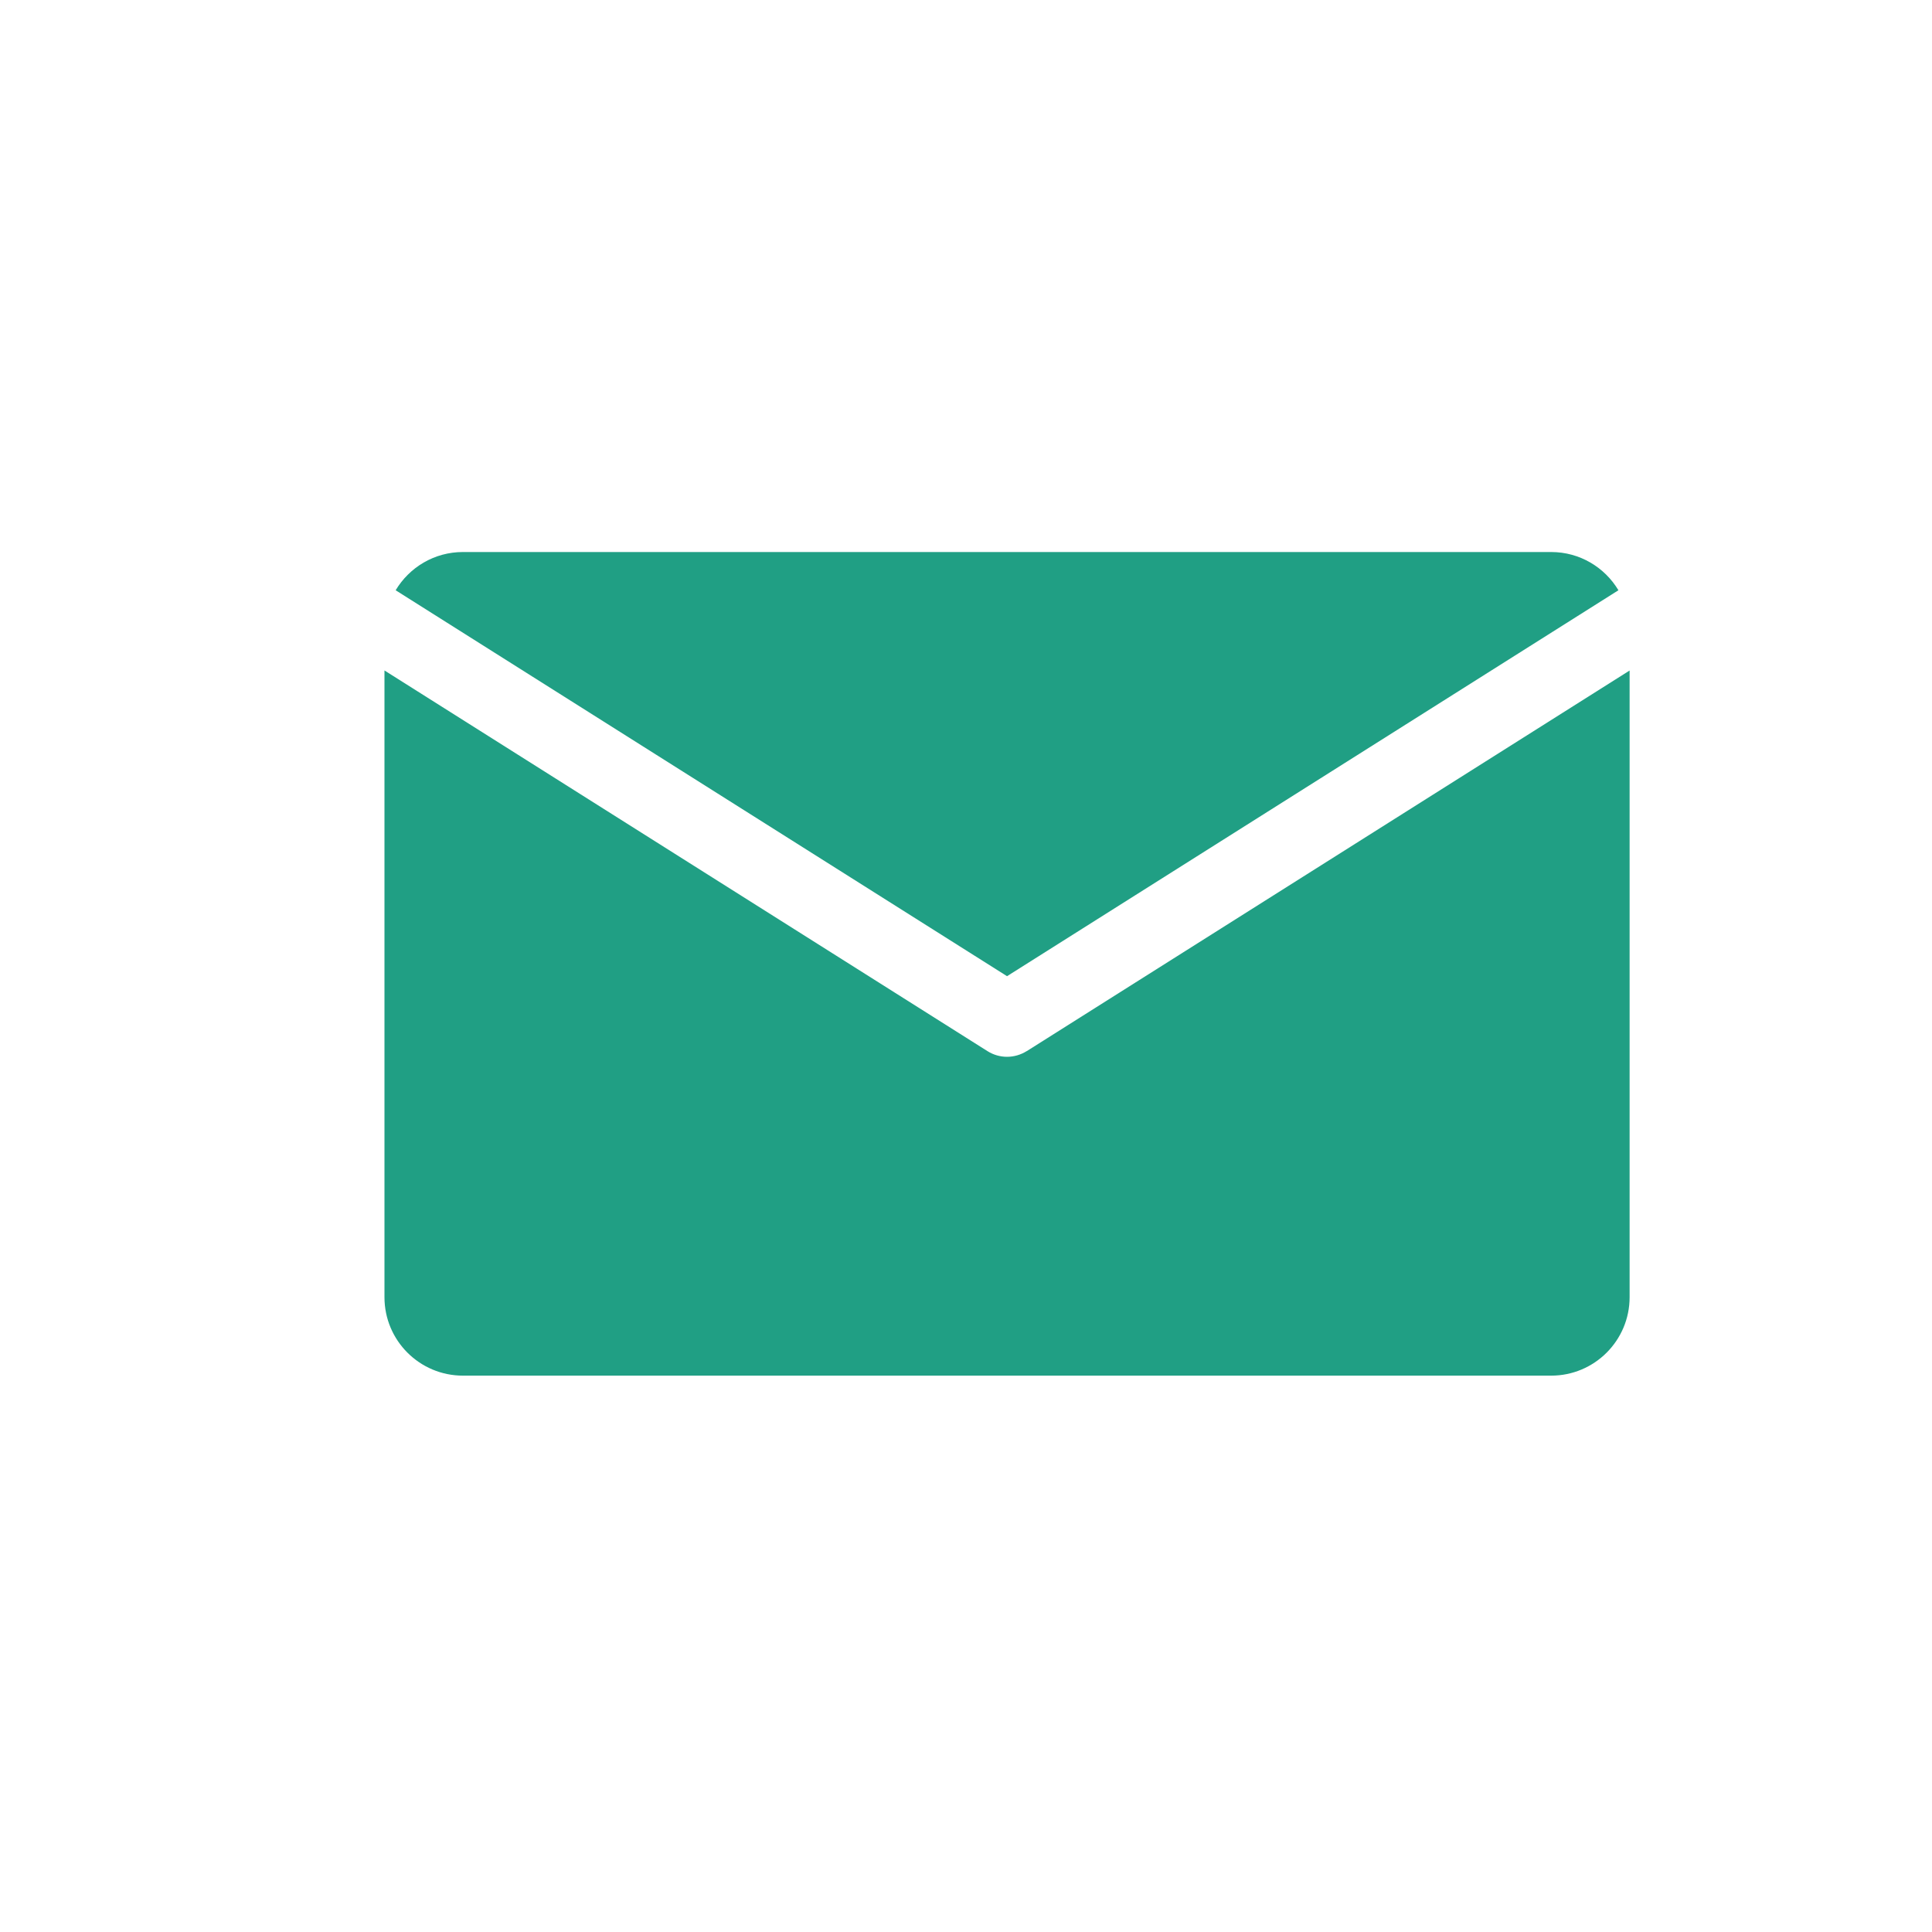
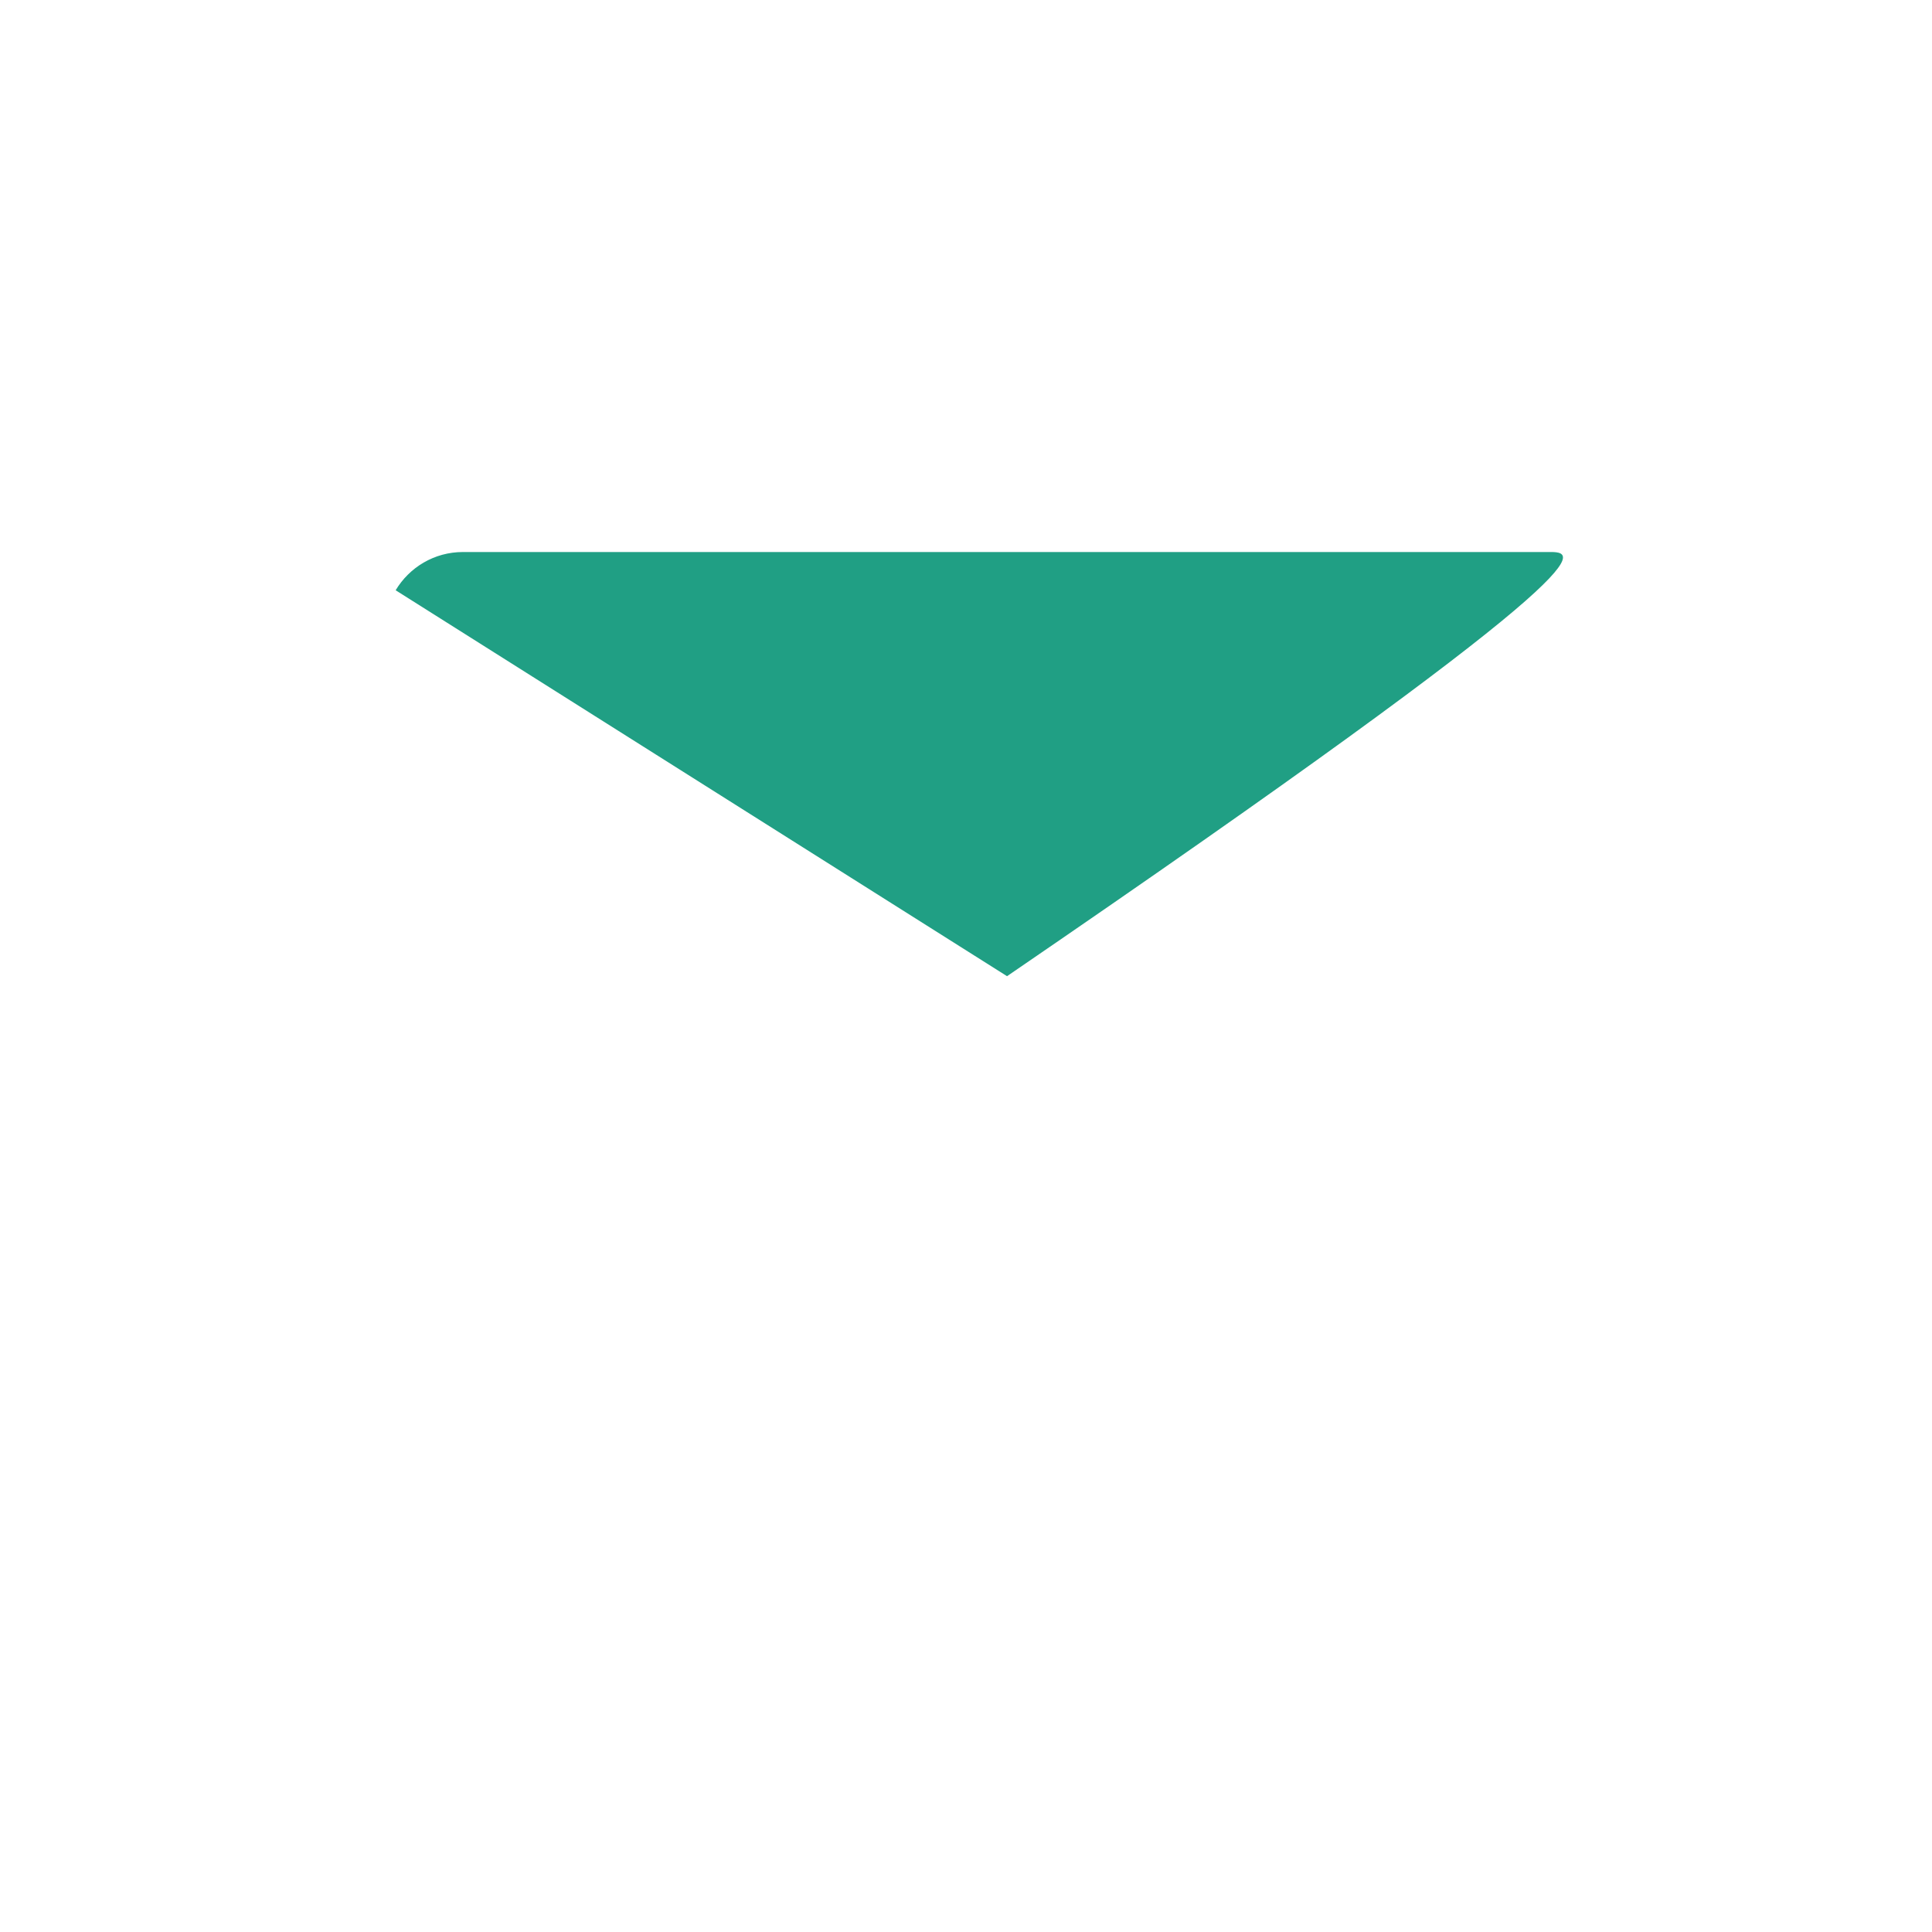
<svg xmlns="http://www.w3.org/2000/svg" width="33" height="33" viewBox="0 0 33 33" fill="none">
-   <path d="M17.201 16.674L27.644 10.082C27.41 9.691 26.984 9.429 26.495 9.429H7.907C7.418 9.429 6.992 9.691 6.758 10.082L17.201 16.674Z" fill="#209F84" />
-   <path d="M17.538 17.953C17.436 18.017 17.318 18.051 17.201 18.051C17.085 18.051 16.967 18.018 16.865 17.953L6.567 11.452V22.157C6.567 22.897 7.167 23.497 7.908 23.497H26.495C27.235 23.497 27.835 22.897 27.835 22.157V11.453L17.538 17.954V17.953Z" fill="#209F84" />
+   <path d="M17.201 16.674C27.41 9.691 26.984 9.429 26.495 9.429H7.907C7.418 9.429 6.992 9.691 6.758 10.082L17.201 16.674Z" fill="#209F84" />
</svg>